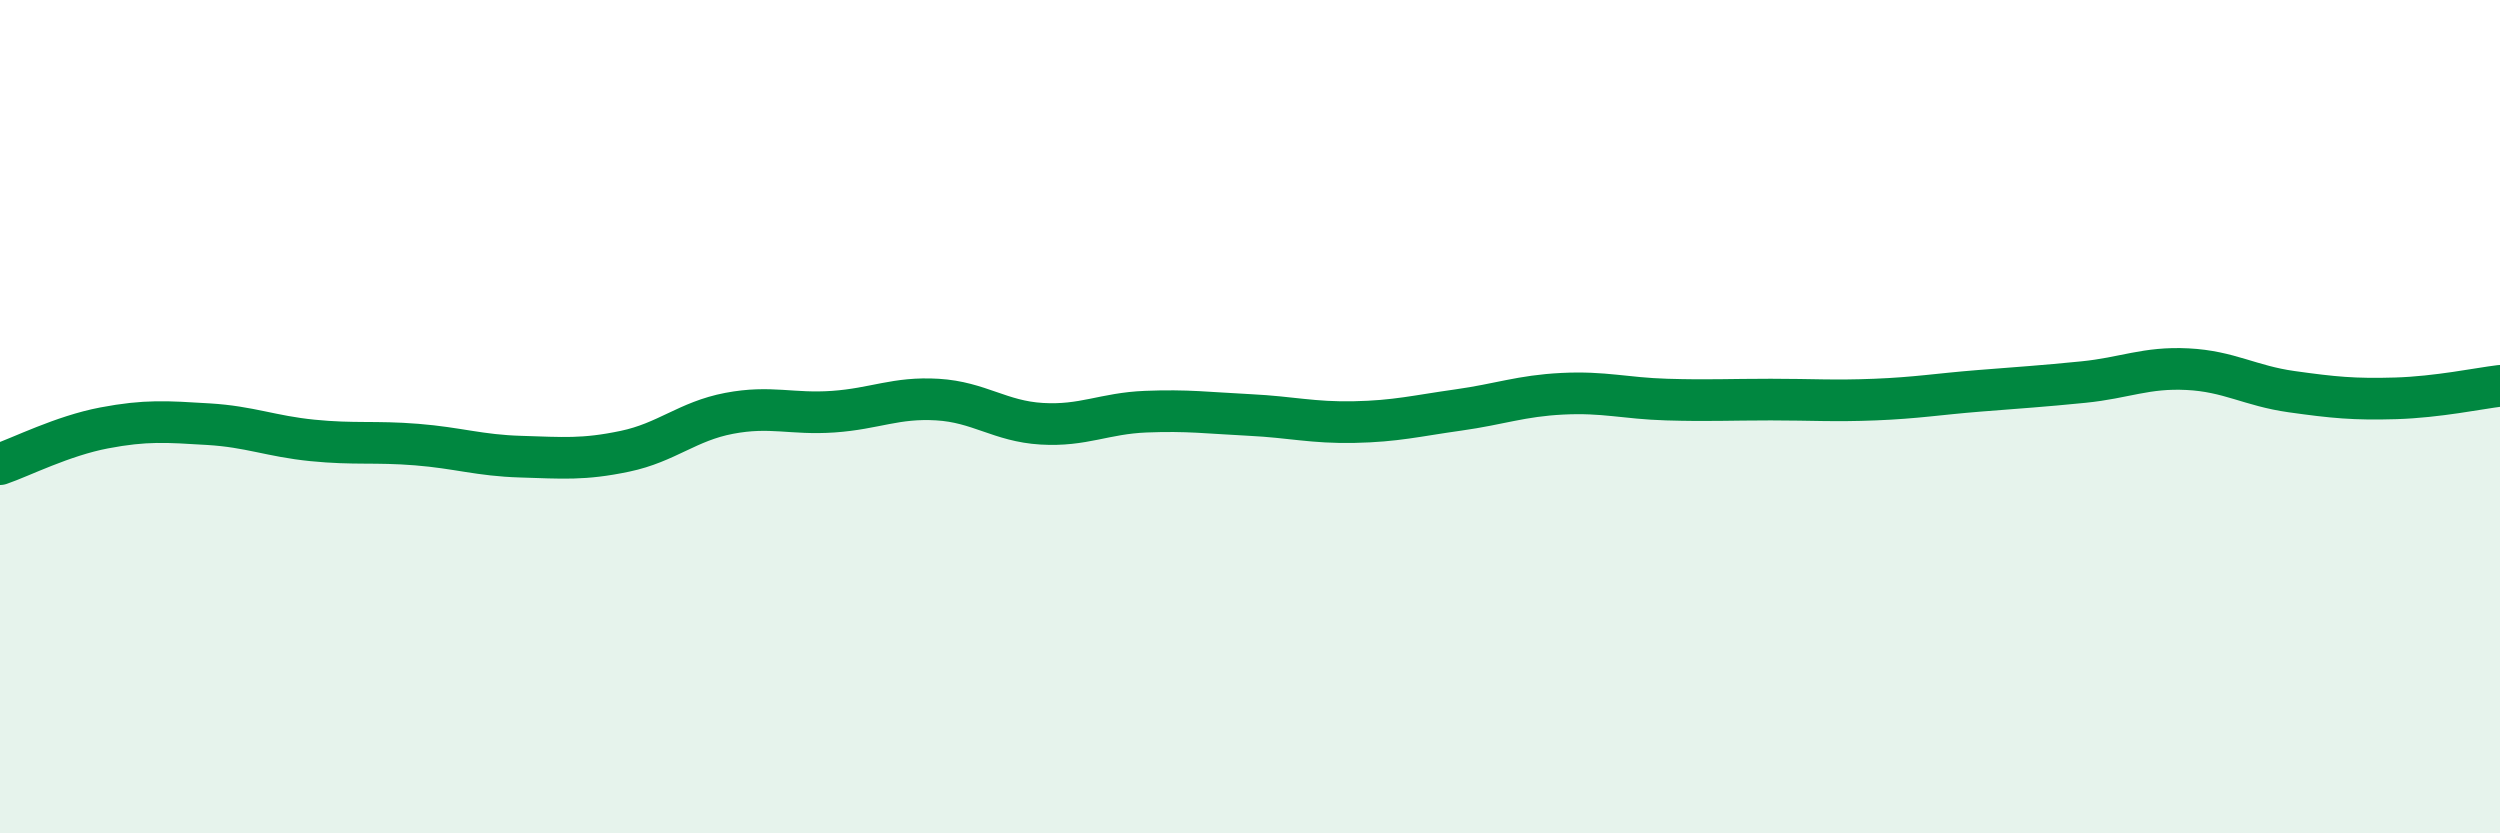
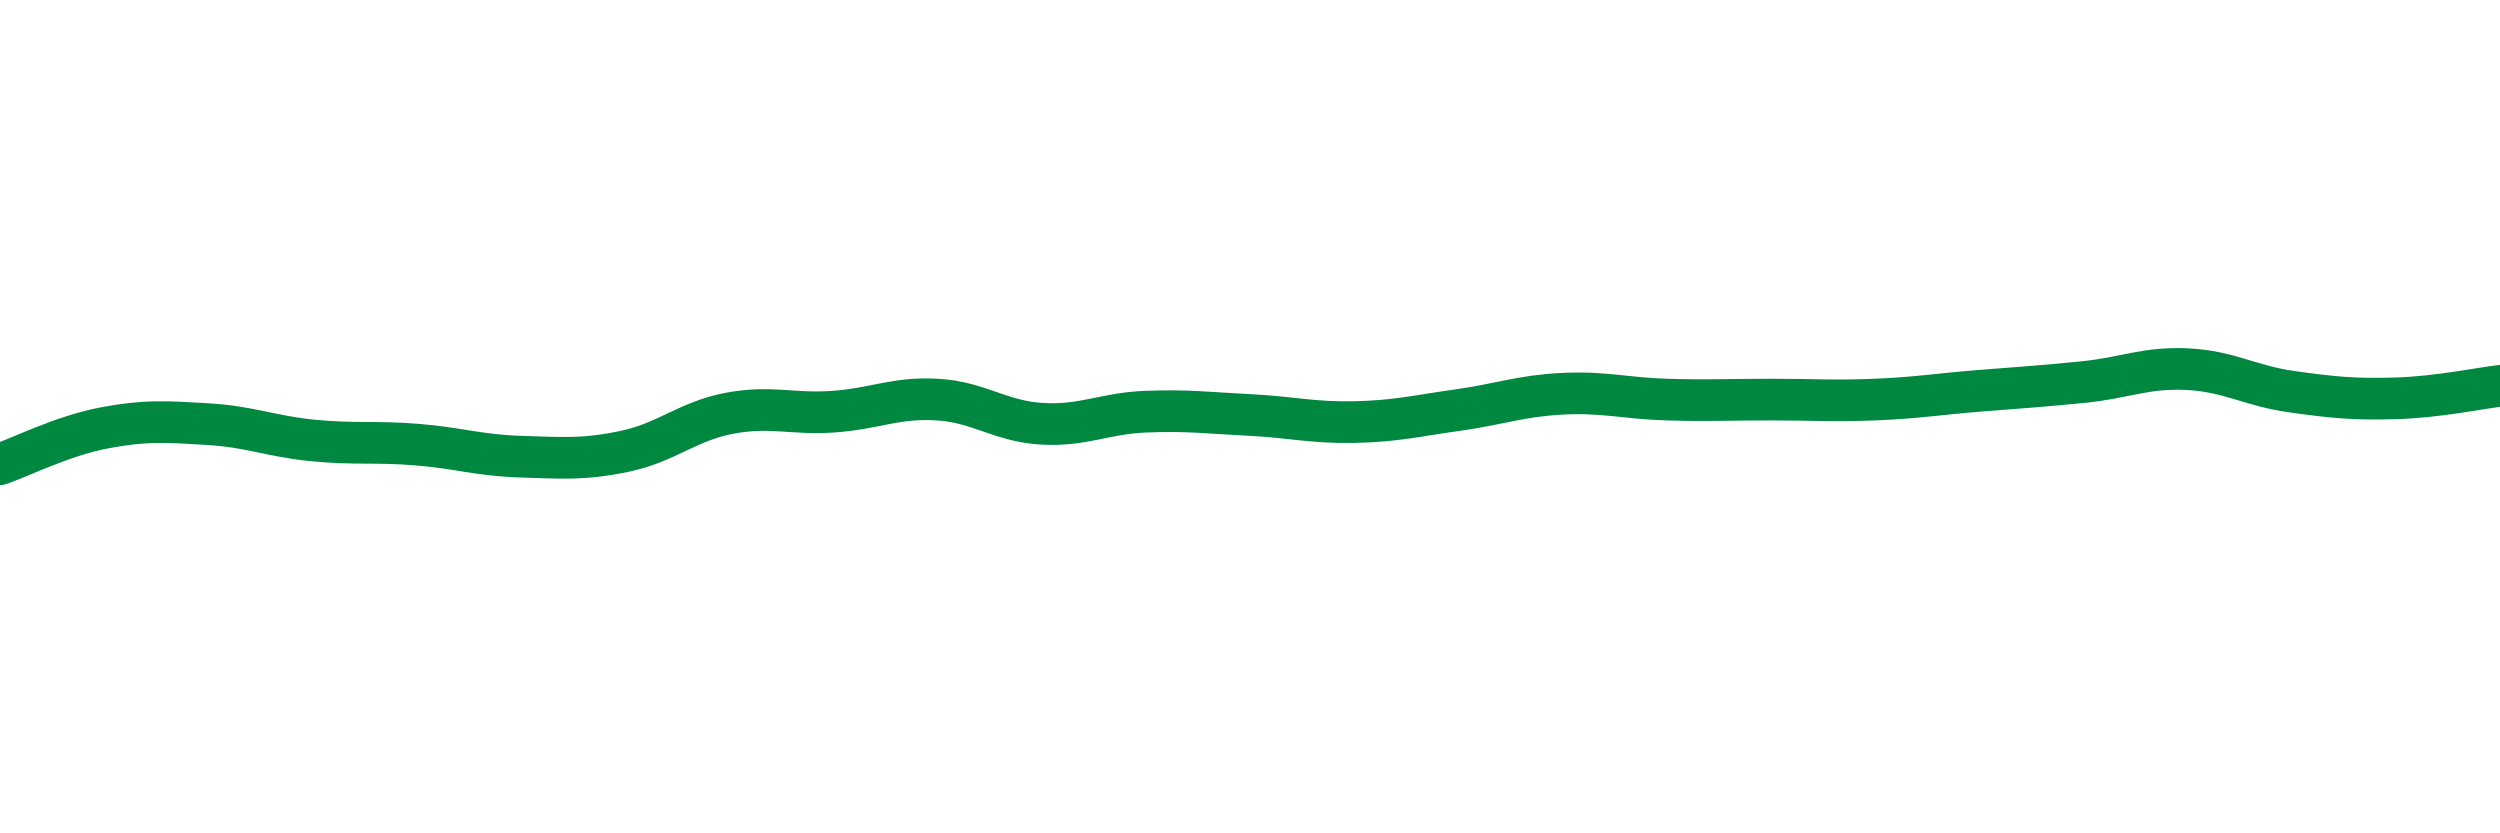
<svg xmlns="http://www.w3.org/2000/svg" width="60" height="20" viewBox="0 0 60 20">
-   <path d="M 0,11.14 C 0.5,10.97 1.5,10.46 2.5,10.27 C 3.5,10.08 4,10.12 5,10.18 C 6,10.24 6.5,10.47 7.5,10.57 C 8.5,10.67 9,10.59 10,10.67 C 11,10.75 11.5,10.93 12.5,10.96 C 13.5,10.99 14,11.04 15,10.83 C 16,10.62 16.5,10.11 17.5,9.92 C 18.5,9.73 19,9.95 20,9.88 C 21,9.81 21.5,9.53 22.5,9.59 C 23.5,9.65 24,10.11 25,10.17 C 26,10.23 26.5,9.92 27.5,9.88 C 28.5,9.84 29,9.91 30,9.96 C 31,10.01 31.5,10.15 32.5,10.13 C 33.5,10.11 34,9.98 35,9.84 C 36,9.7 36.5,9.5 37.5,9.45 C 38.5,9.4 39,9.56 40,9.59 C 41,9.62 41.5,9.59 42.5,9.59 C 43.5,9.59 44,9.63 45,9.59 C 46,9.55 46.5,9.46 47.5,9.38 C 48.5,9.3 49,9.27 50,9.17 C 51,9.07 51.5,8.81 52.5,8.86 C 53.5,8.91 54,9.26 55,9.4 C 56,9.54 56.5,9.59 57.5,9.56 C 58.5,9.53 59.5,9.32 60,9.26L60 20L0 20Z" fill="#008740" opacity="0.1" stroke-linecap="round" stroke-linejoin="round" />
  <path d="M 0,11.14 C 0.5,10.97 1.5,10.46 2.5,10.27 C 3.5,10.08 4,10.12 5,10.18 C 6,10.24 6.5,10.47 7.5,10.57 C 8.5,10.67 9,10.59 10,10.67 C 11,10.75 11.5,10.93 12.5,10.96 C 13.5,10.99 14,11.04 15,10.83 C 16,10.62 16.5,10.11 17.5,9.92 C 18.5,9.73 19,9.95 20,9.88 C 21,9.81 21.5,9.53 22.5,9.59 C 23.5,9.65 24,10.11 25,10.17 C 26,10.23 26.5,9.92 27.5,9.88 C 28.5,9.84 29,9.91 30,9.96 C 31,10.01 31.5,10.15 32.5,10.13 C 33.5,10.11 34,9.98 35,9.84 C 36,9.7 36.5,9.5 37.5,9.45 C 38.5,9.4 39,9.56 40,9.59 C 41,9.62 41.5,9.59 42.5,9.59 C 43.5,9.59 44,9.63 45,9.59 C 46,9.55 46.5,9.46 47.5,9.38 C 48.5,9.3 49,9.27 50,9.17 C 51,9.07 51.5,8.81 52.5,8.86 C 53.5,8.91 54,9.26 55,9.4 C 56,9.54 56.5,9.59 57.5,9.56 C 58.5,9.53 59.5,9.32 60,9.26" stroke="#008740" stroke-width="1" fill="none" stroke-linecap="round" stroke-linejoin="round" />
</svg>